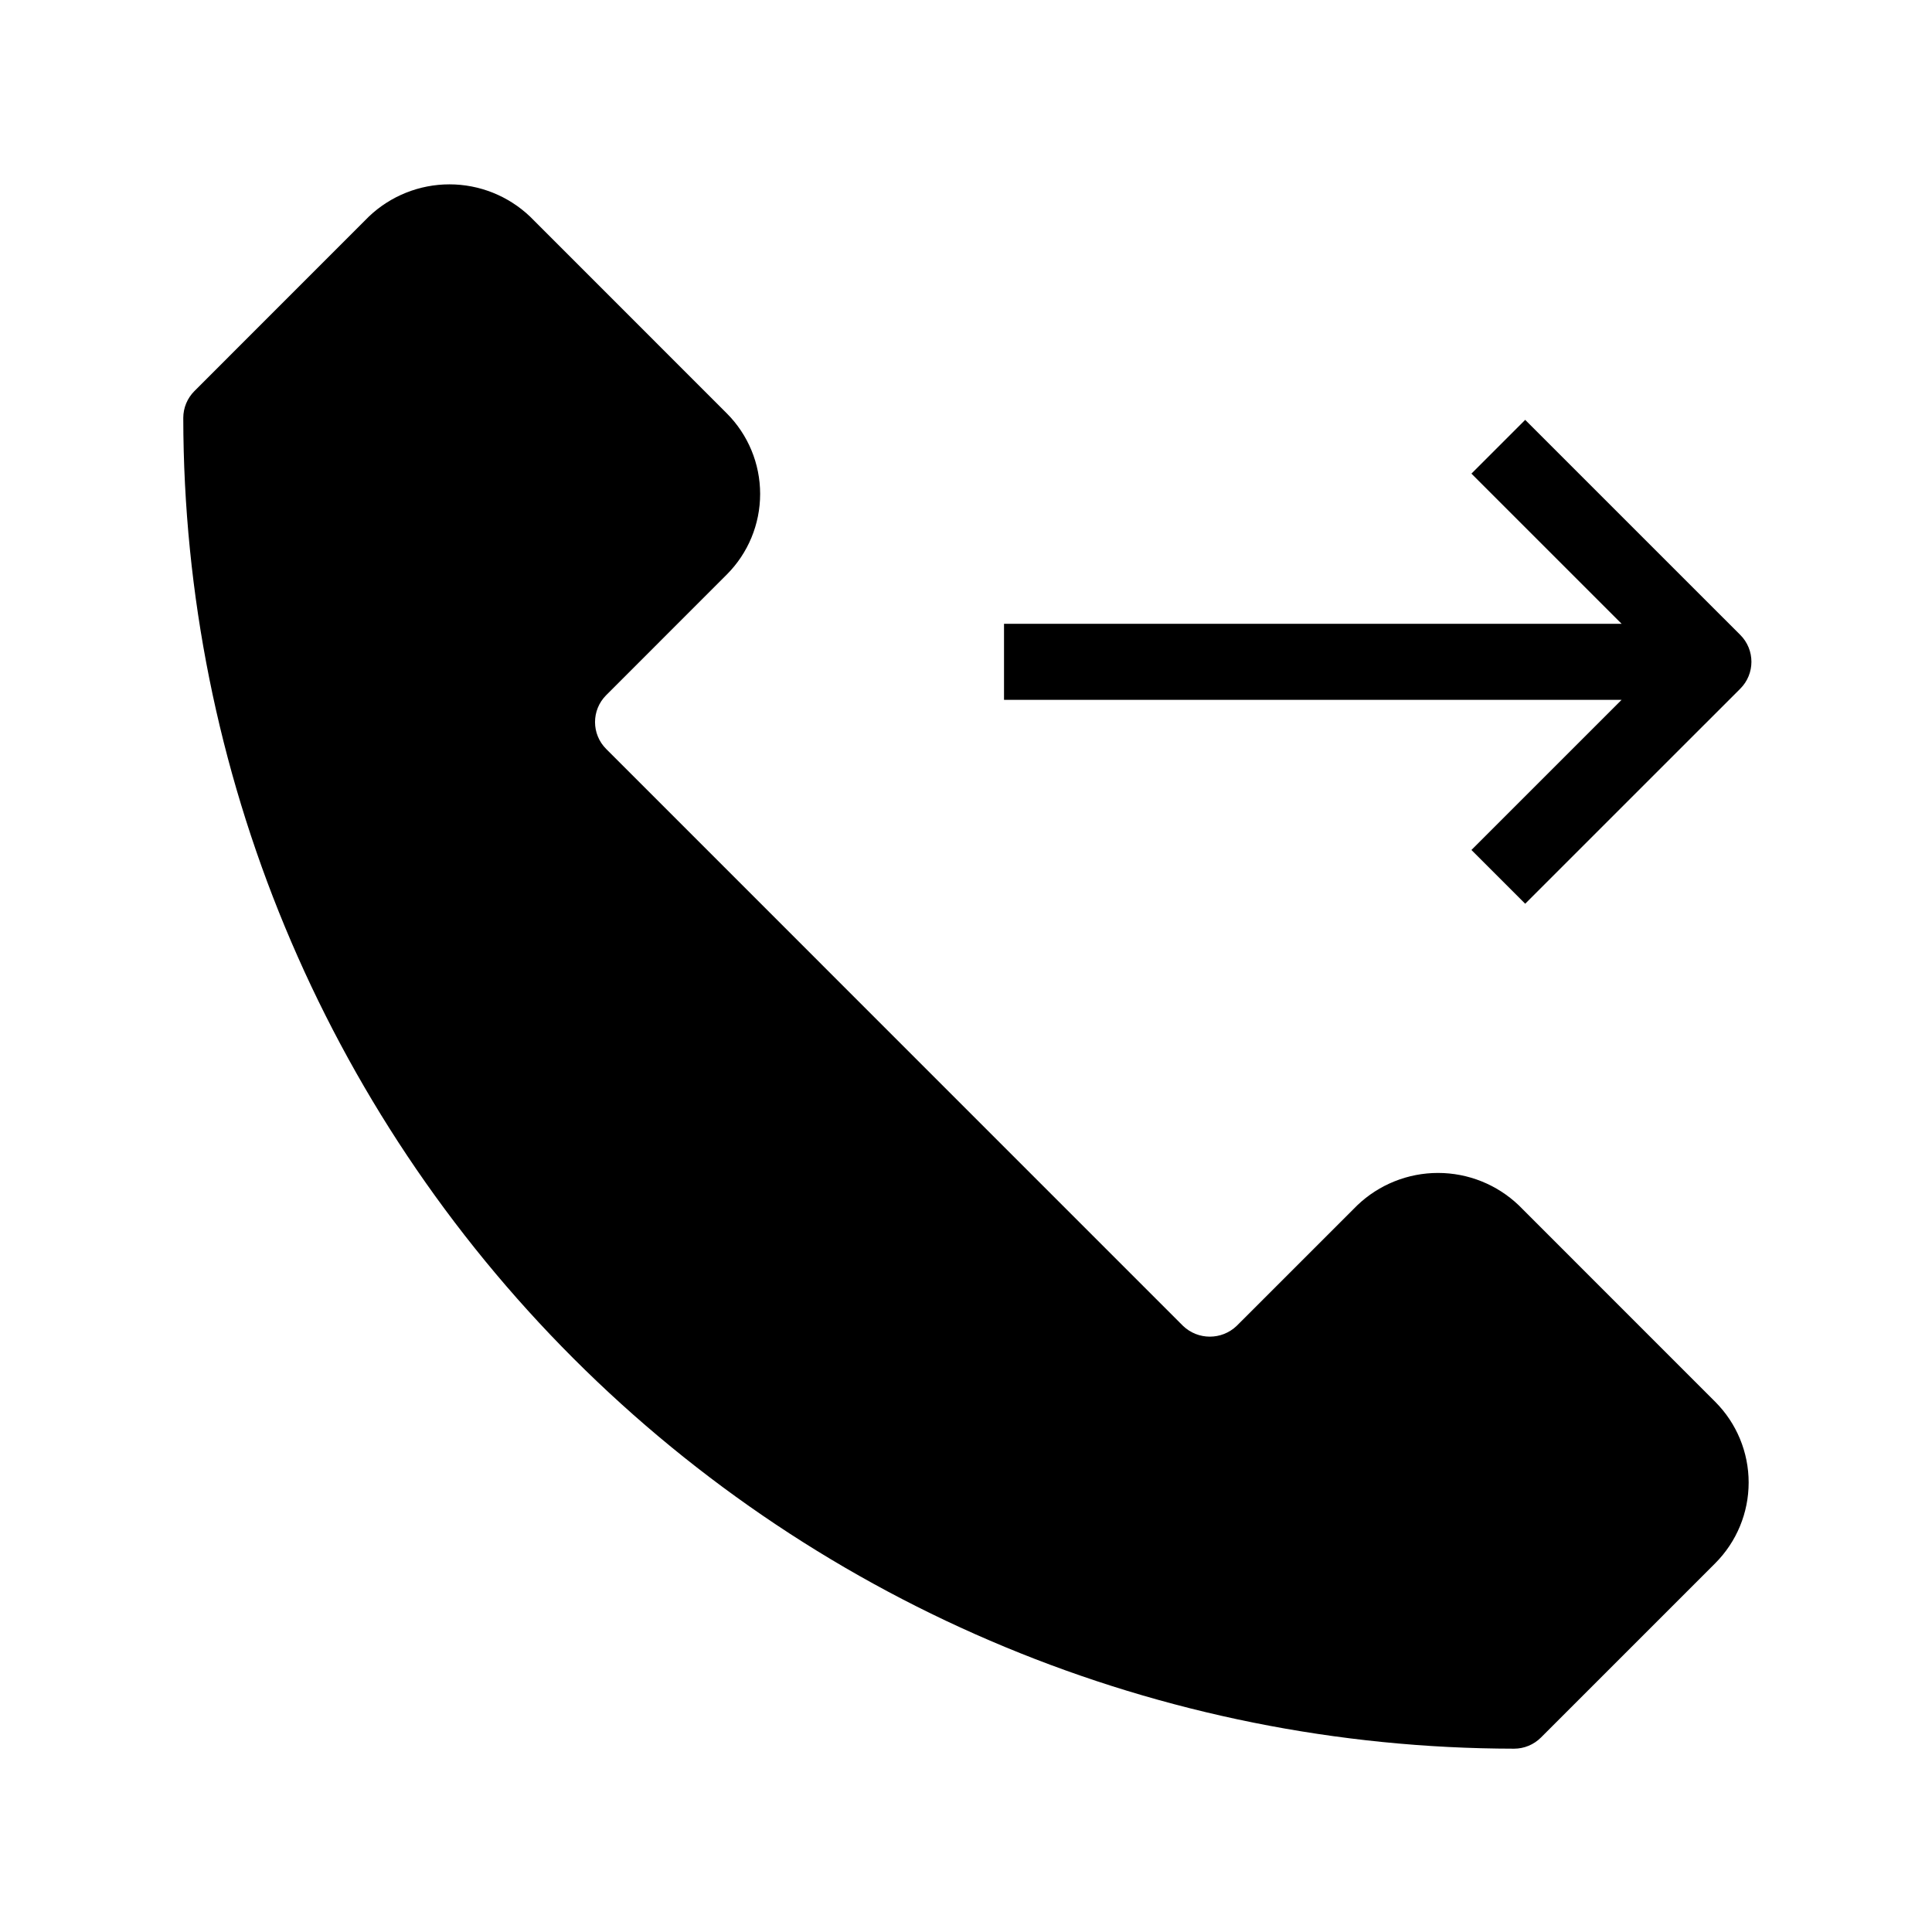
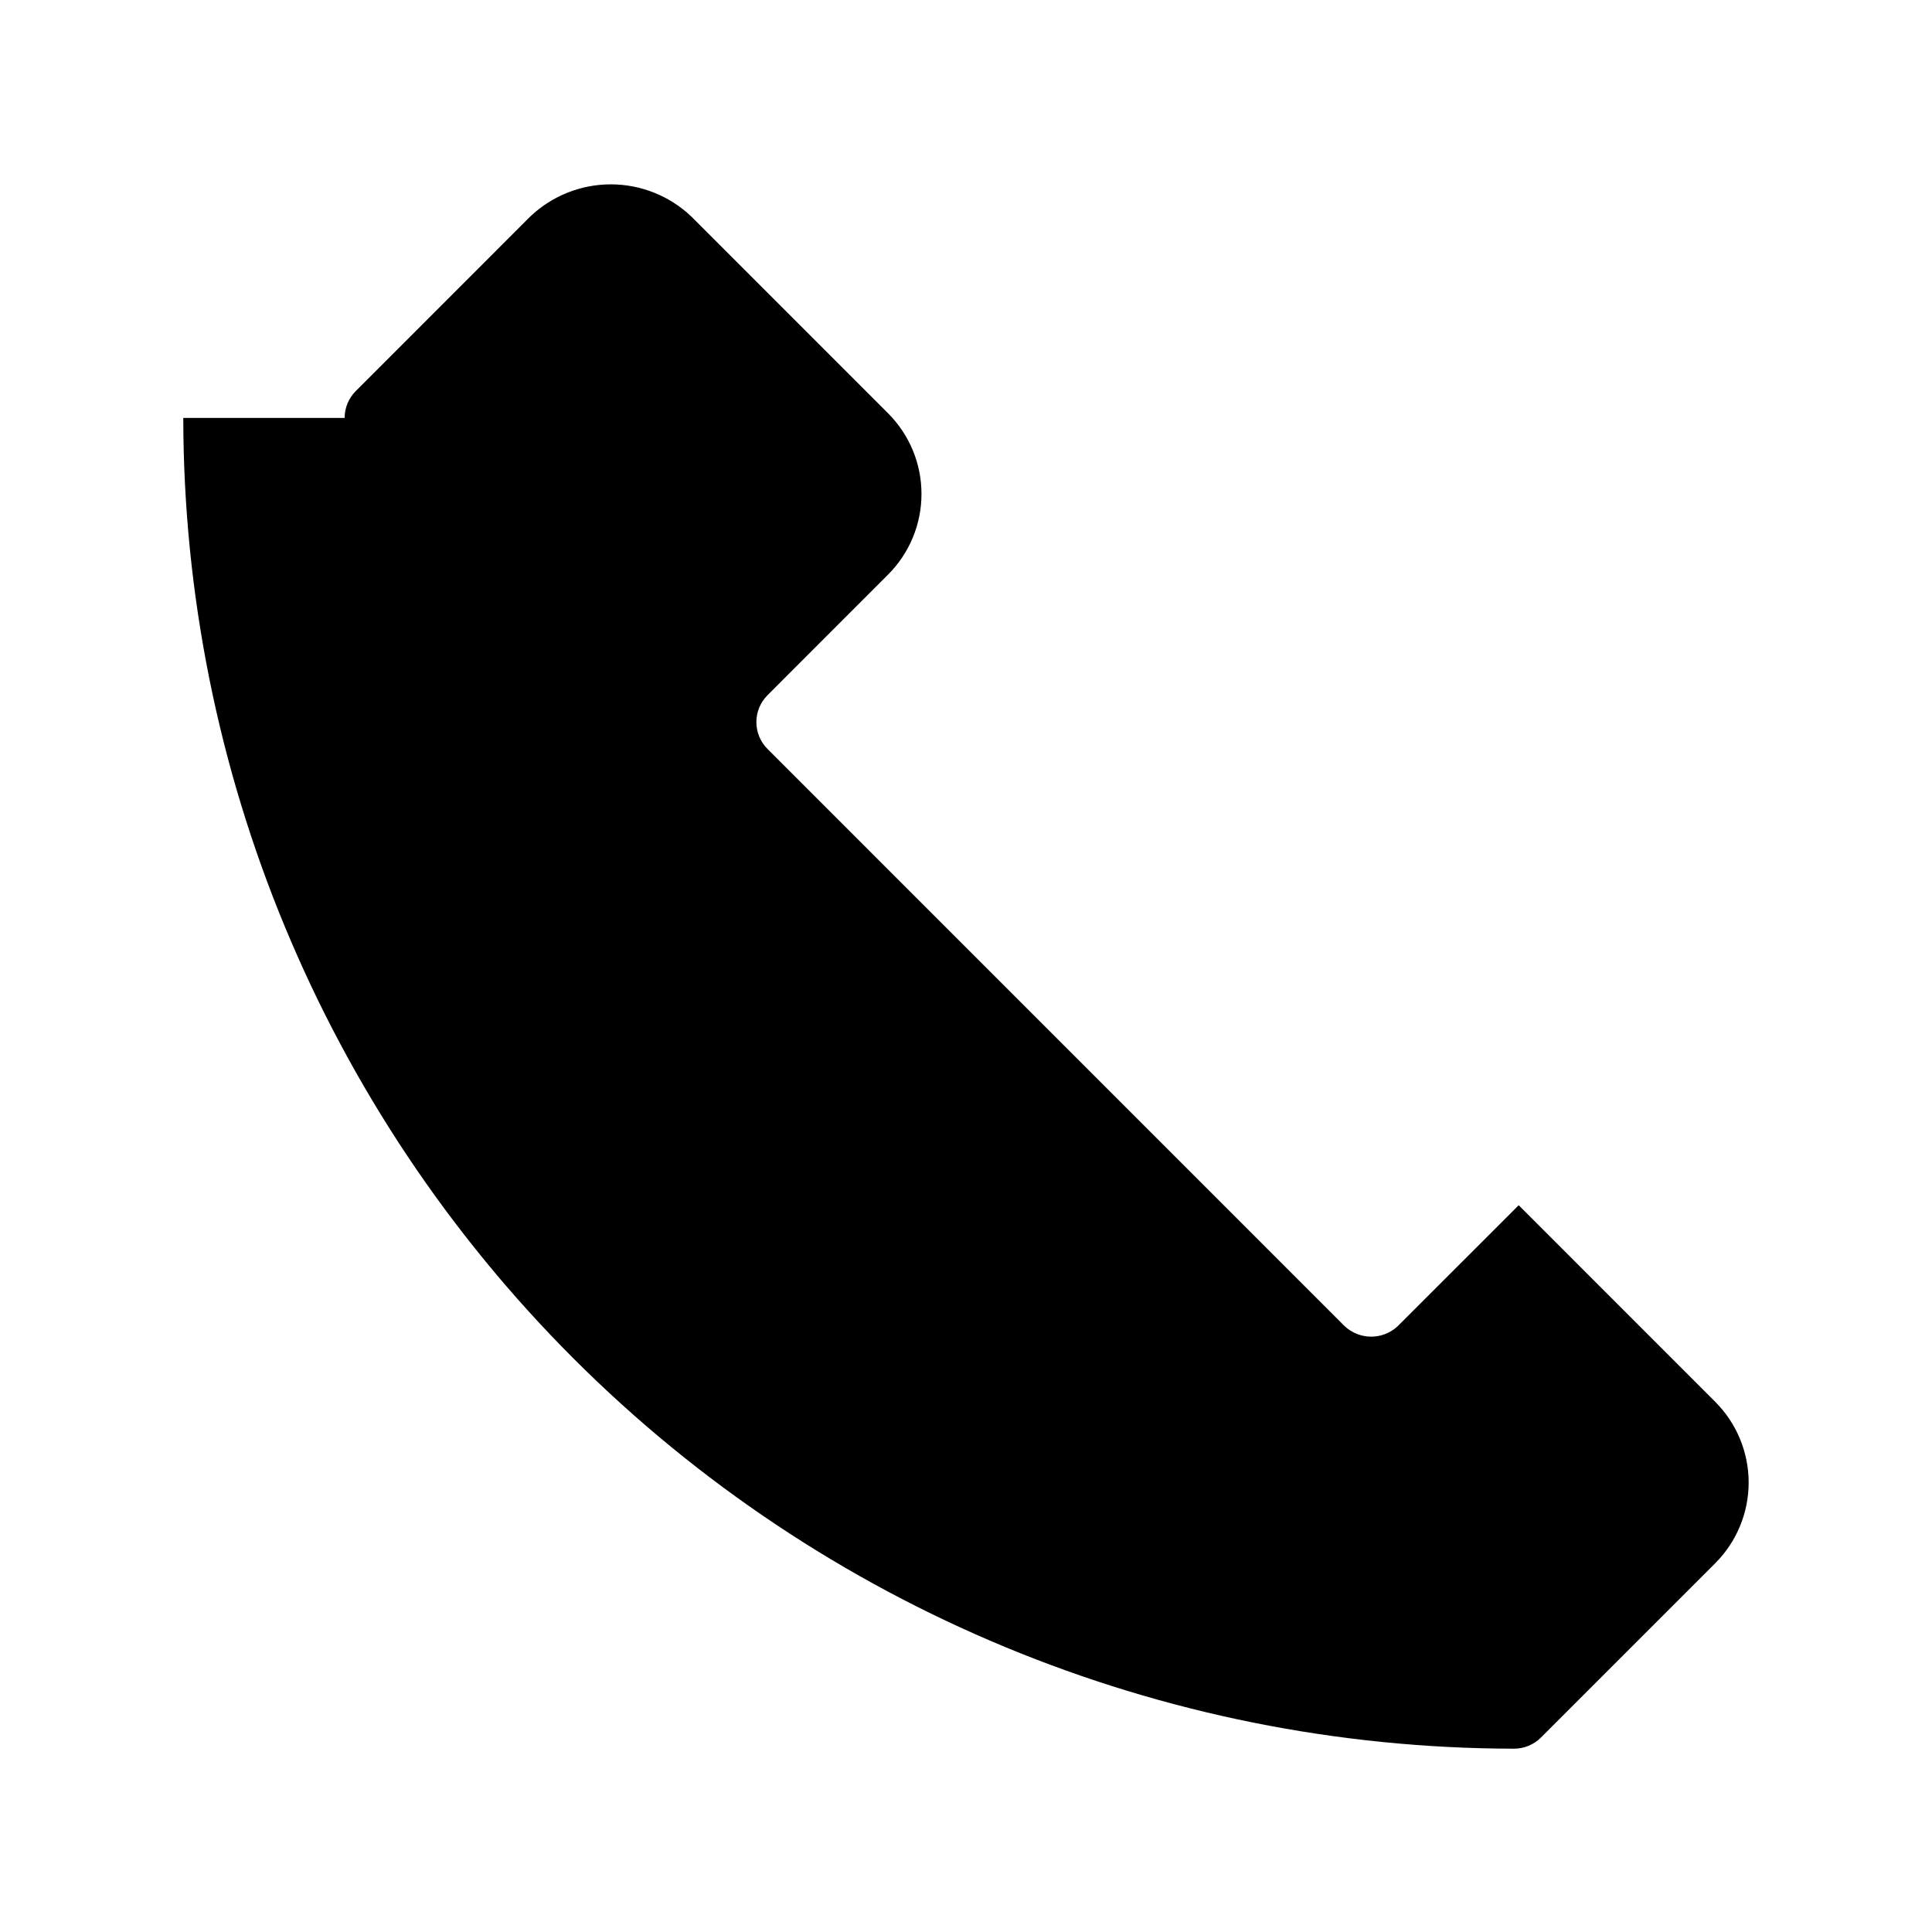
<svg xmlns="http://www.w3.org/2000/svg" fill="#000000" width="800px" height="800px" version="1.1" viewBox="144 144 512 512">
  <g>
-     <path d="m192.57 254.76c0.105 93.5 37.297 183.14 103.41 249.25 66.117 66.113 155.76 103.3 249.26 103.41 2.672 0 5.234-1.062 7.121-2.949l46.211-46.211c5.66-5.672 8.84-13.359 8.84-21.371 0-8.016-3.18-15.703-8.84-21.375l-52.102-52.113c-5.762-5.492-13.418-8.559-21.379-8.559-7.961 0-15.617 3.066-21.379 8.559l-31.969 31.961c-3.981 3.82-10.262 3.82-14.242 0l-152.86-152.88c-3.934-3.934-3.934-10.312 0-14.246l31.949-31.961c5.672-5.668 8.855-13.355 8.855-21.375 0-8.016-3.184-15.703-8.855-21.371l-52.102-52.113c-5.762-5.492-13.418-8.559-21.379-8.559s-15.617 3.066-21.379 8.559l-46.207 46.223c-1.887 1.887-2.949 4.441-2.953 7.113z" />
-     <path d="m548.19 383.5 57.004-56.992c3.934-3.934 3.934-10.312 0-14.246l-57.004-56.992-14.246 14.246 39.801 39.793h-163.67v20.152h163.67l-39.801 39.793z" />
+     <path d="m192.57 254.76c0.105 93.5 37.297 183.14 103.41 249.25 66.117 66.113 155.76 103.3 249.26 103.41 2.672 0 5.234-1.062 7.121-2.949l46.211-46.211c5.66-5.672 8.84-13.359 8.84-21.371 0-8.016-3.18-15.703-8.84-21.375l-52.102-52.113l-31.969 31.961c-3.981 3.82-10.262 3.82-14.242 0l-152.86-152.88c-3.934-3.934-3.934-10.312 0-14.246l31.949-31.961c5.672-5.668 8.855-13.355 8.855-21.375 0-8.016-3.184-15.703-8.855-21.371l-52.102-52.113c-5.762-5.492-13.418-8.559-21.379-8.559s-15.617 3.066-21.379 8.559l-46.207 46.223c-1.887 1.887-2.949 4.441-2.953 7.113z" />
  </g>
</svg>